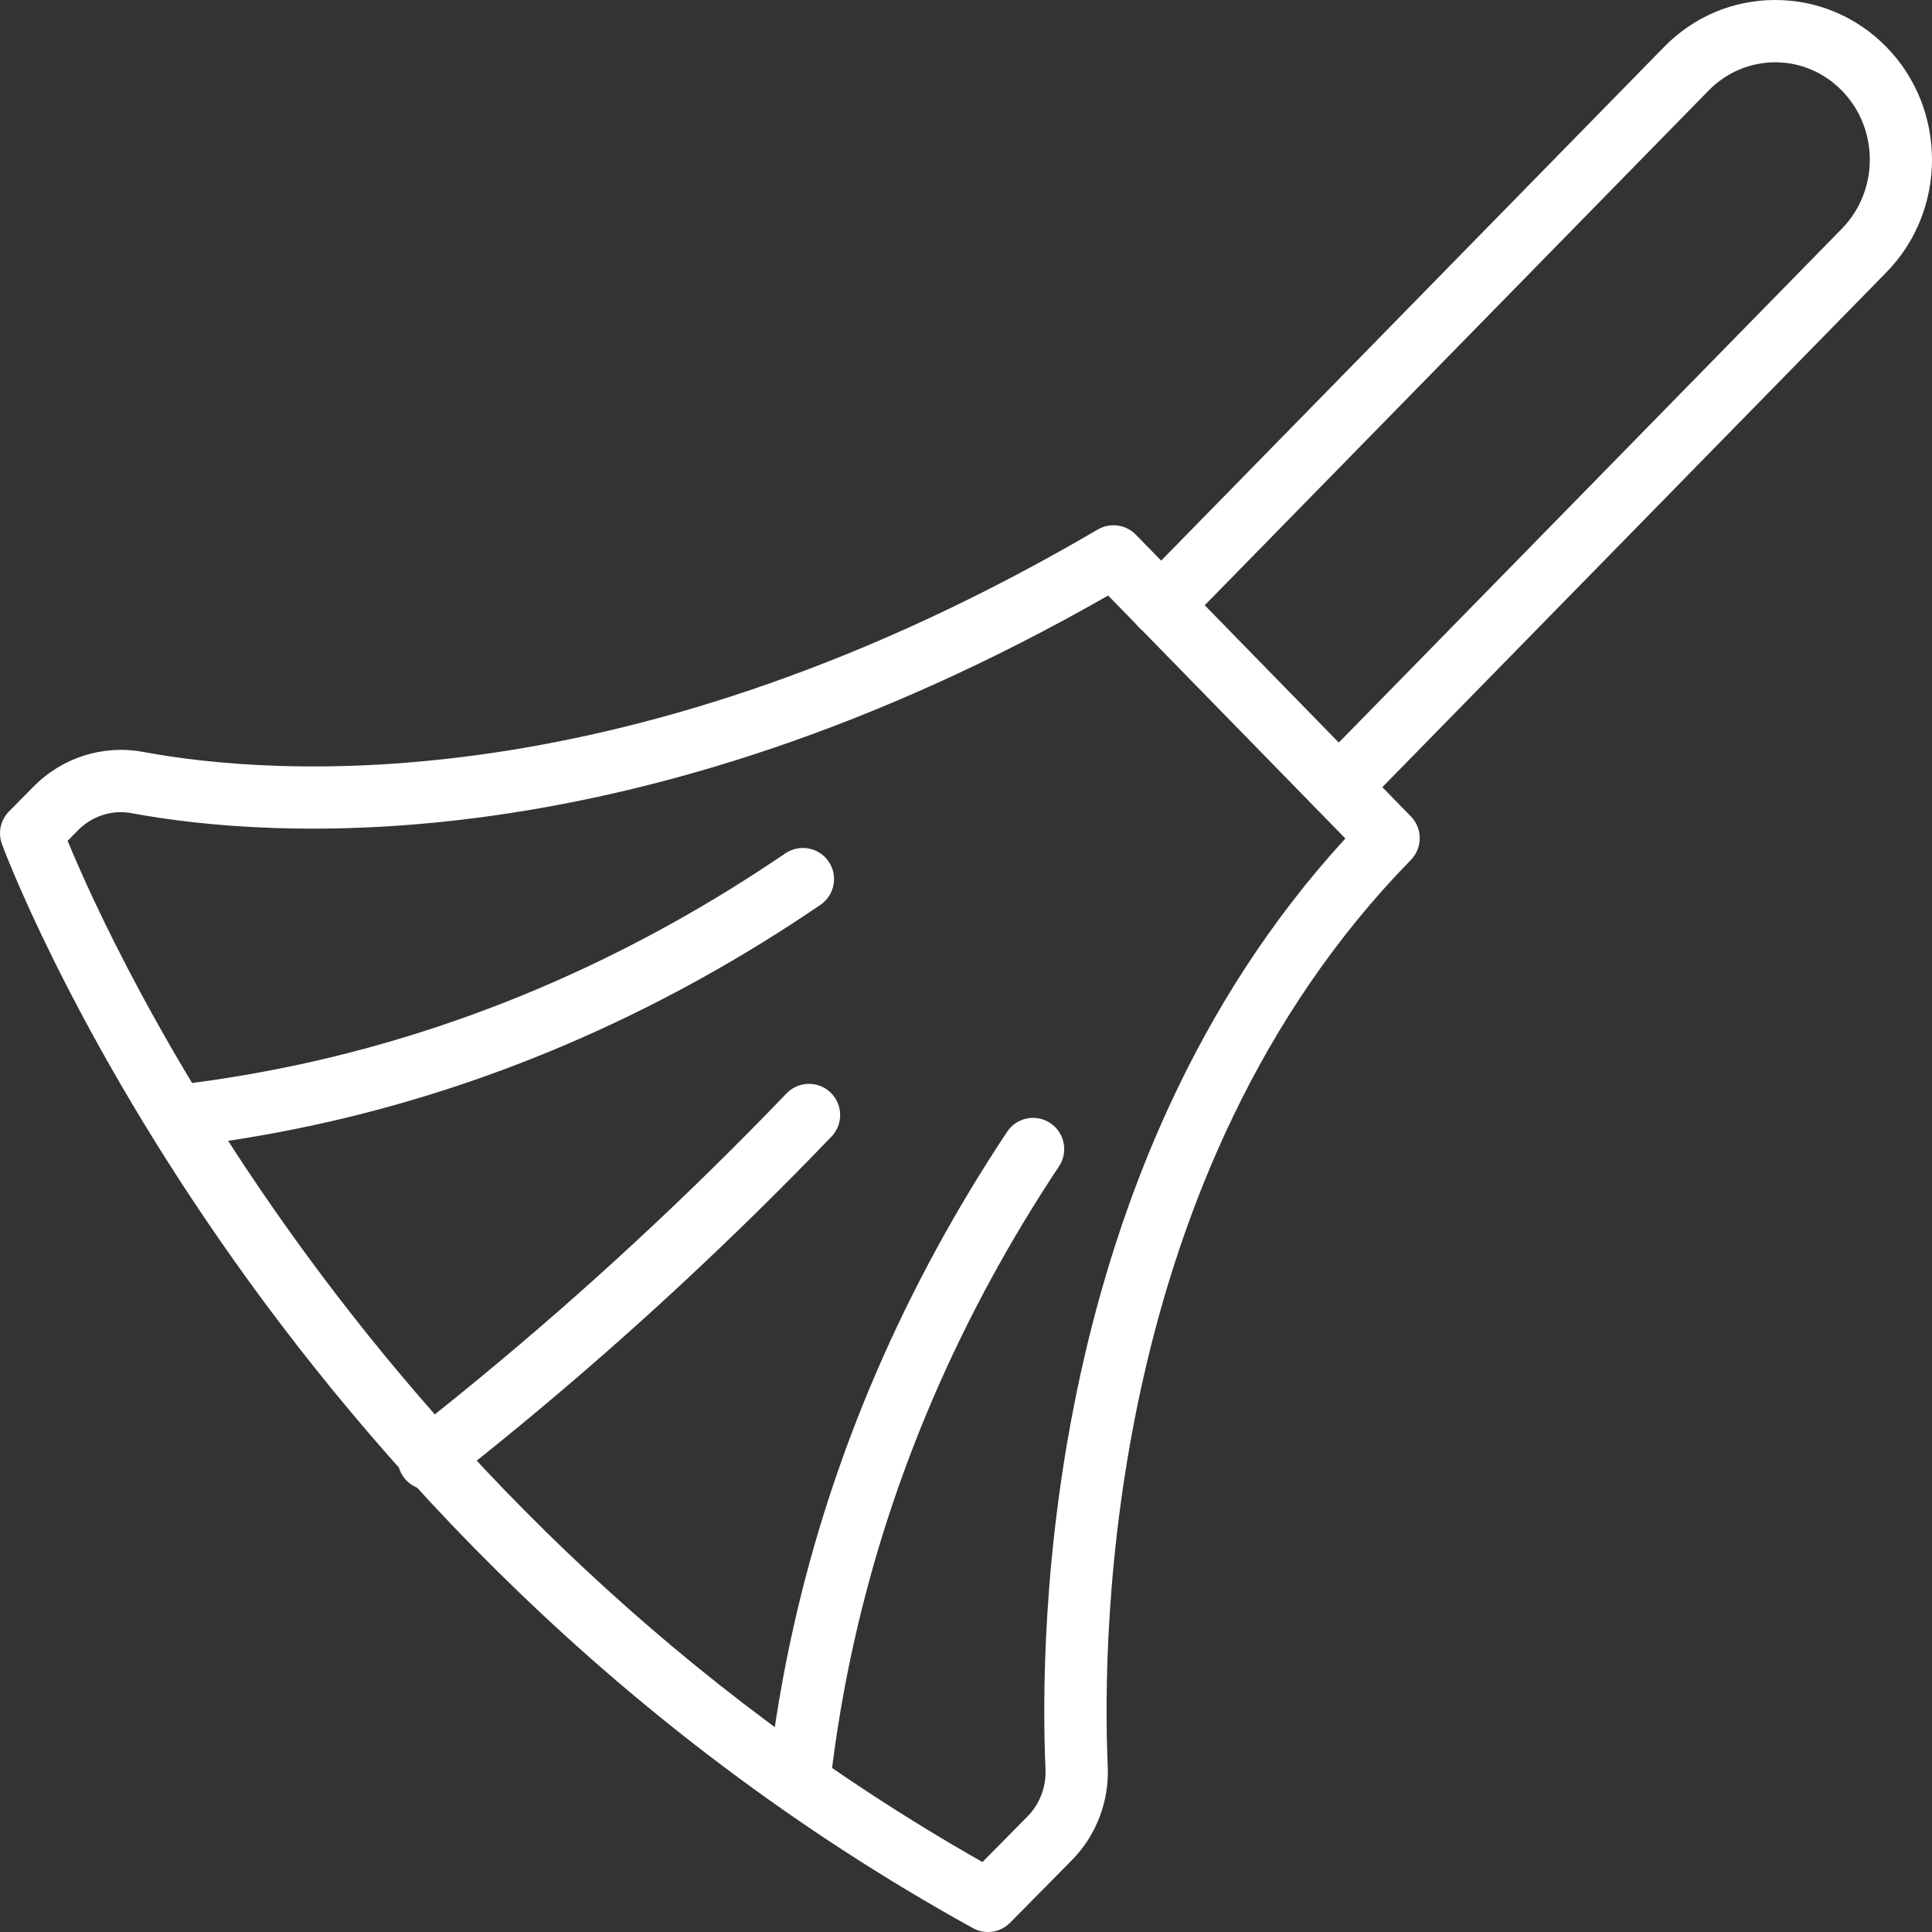
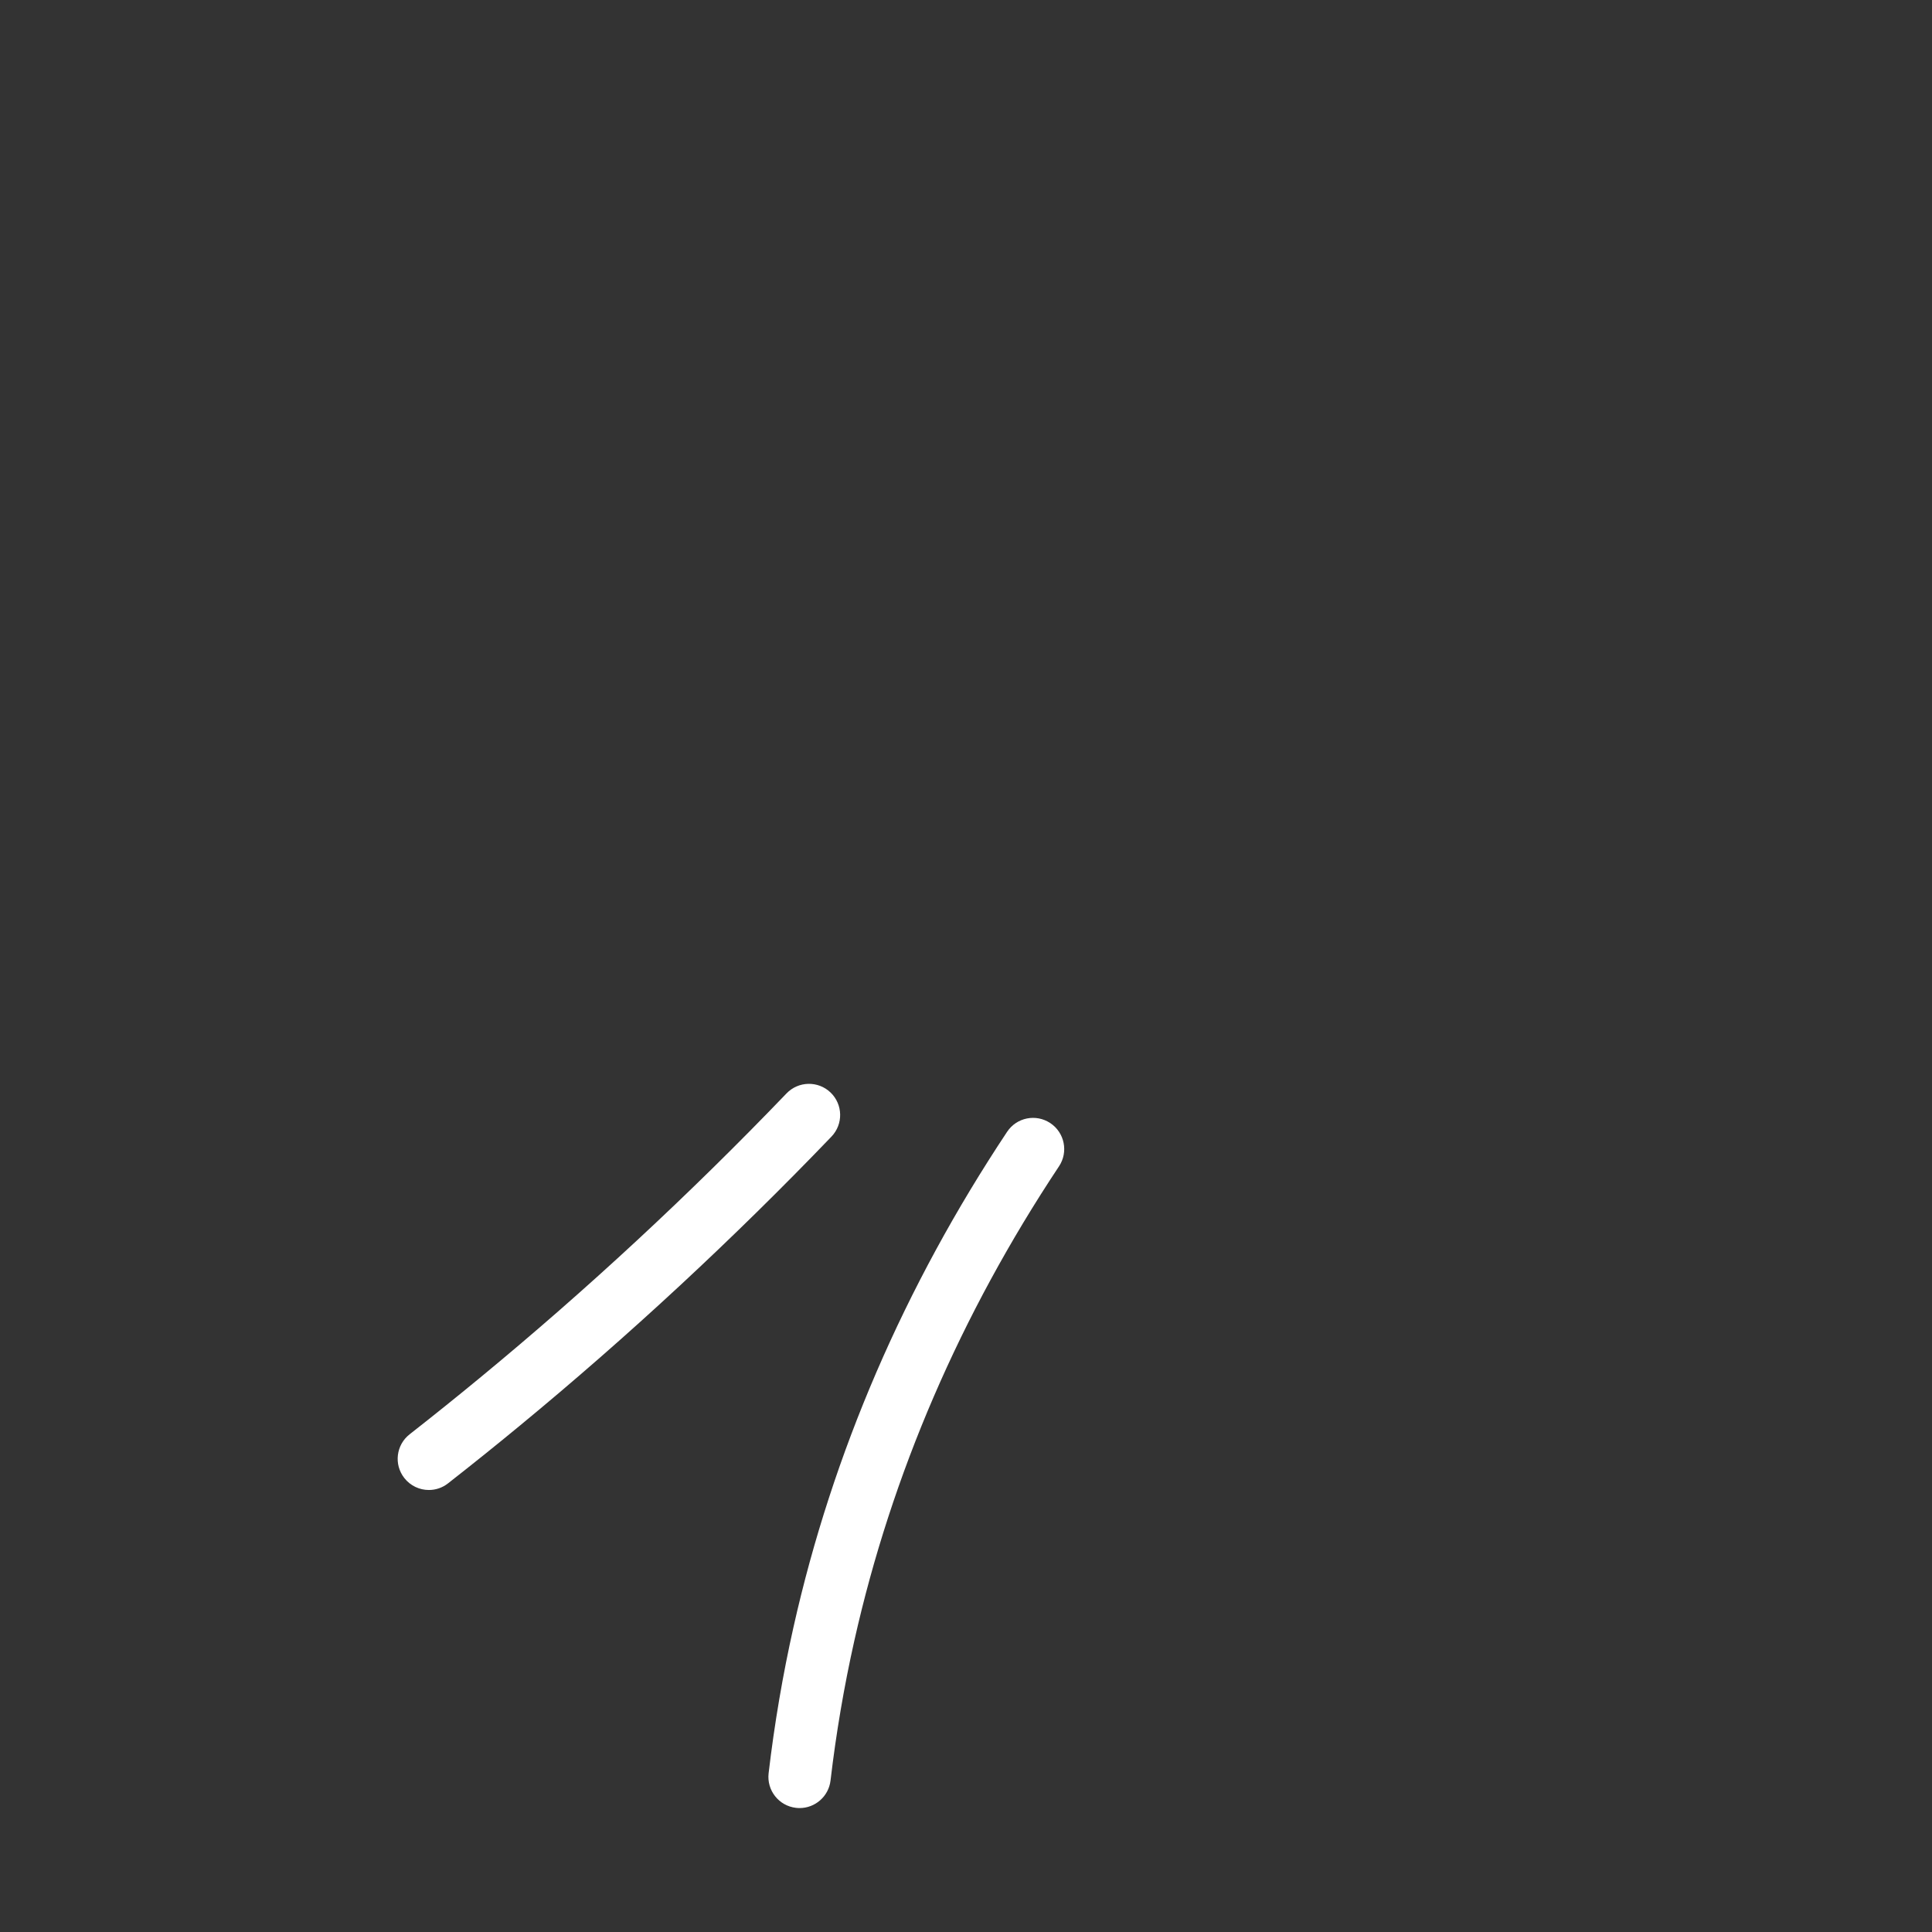
<svg xmlns="http://www.w3.org/2000/svg" width="60" height="60" viewBox="0 0 60 60" fill="none">
  <rect x="0" y="0" width="60" height="60" fill="#333333" stroke="none" />
-   <path d="M30.681 60C30.521 60 30.36 59.96 30.213 59.879C7.987 47.6 0.134 26.421 0.058 26.208C-0.069 25.858 0.017 25.466 0.279 25.2L1.043 24.426C1.934 23.524 3.203 23.123 4.436 23.35C8.517 24.11 19.574 24.956 34.091 16.445C34.475 16.22 34.963 16.286 35.273 16.604L43.816 25.354C44.183 25.73 44.183 26.331 43.815 26.707C34.36 36.373 34.22 50.704 34.402 54.865C34.449 55.946 34.043 57.004 33.288 57.769L31.37 59.712C31.183 59.901 30.934 60 30.681 60ZM2.1 26.111C3.476 29.459 11.412 46.988 30.511 57.828L31.911 56.41C32.289 56.027 32.492 55.495 32.469 54.95C32.282 50.688 32.426 36.237 41.782 26.04L34.414 18.495C19.653 26.929 8.314 26.04 4.083 25.253C3.482 25.142 2.86 25.341 2.421 25.786L2.1 26.111Z" fill="white" />
-   <path d="M41.58 25.41C41.335 25.41 41.091 25.319 40.903 25.134C40.52 24.76 40.514 24.148 40.888 23.765L57.201 7.102C58.358 5.92 58.358 3.996 57.201 2.814C56.647 2.248 55.912 1.935 55.131 1.935C54.351 1.935 53.615 2.248 53.061 2.813L36.748 19.477C36.374 19.858 35.761 19.866 35.379 19.491C34.997 19.117 34.991 18.505 35.365 18.122L51.678 1.459C52.599 0.518 53.825 0 55.131 0C56.436 0 57.663 0.518 58.584 1.459C60.472 3.388 60.472 6.527 58.584 8.456L42.271 25.119C42.082 25.313 41.831 25.41 41.58 25.41Z" fill="white" />
  <path d="M13.319 46.273C13.031 46.273 12.747 46.145 12.556 45.901C12.226 45.48 12.301 44.872 12.722 44.543C13.452 43.971 14.184 43.383 14.897 42.795C18.219 40.058 21.425 37.084 24.425 33.958C24.795 33.572 25.408 33.559 25.794 33.929C26.18 34.3 26.192 34.912 25.822 35.298C22.77 38.478 19.508 41.503 16.128 44.288C15.403 44.887 14.657 45.485 13.914 46.067C13.738 46.206 13.527 46.273 13.319 46.273Z" fill="white" />
-   <path d="M5.679 35.612C5.196 35.612 4.778 35.252 4.719 34.76C4.655 34.23 5.033 33.748 5.564 33.684C7.001 33.511 8.444 33.259 9.853 32.935C14.954 31.761 19.845 29.597 24.389 26.502C24.832 26.202 25.434 26.315 25.734 26.757C26.035 27.198 25.921 27.8 25.479 28.101C20.734 31.333 15.623 33.593 10.287 34.821C8.811 35.16 7.3 35.424 5.795 35.605C5.756 35.61 5.717 35.612 5.679 35.612Z" fill="white" />
  <path d="M24.832 56.151C24.795 56.151 24.757 56.149 24.718 56.144C24.187 56.082 23.808 55.601 23.87 55.07C24.049 53.546 24.309 52.016 24.644 50.525C25.855 45.126 28.086 39.953 31.276 35.15C31.571 34.704 32.172 34.582 32.618 34.879C33.063 35.174 33.184 35.776 32.889 36.22C29.83 40.826 27.692 45.782 26.533 50.948C26.213 52.374 25.964 53.837 25.793 55.295C25.735 55.788 25.316 56.151 24.832 56.151Z" fill="white" />
</svg>